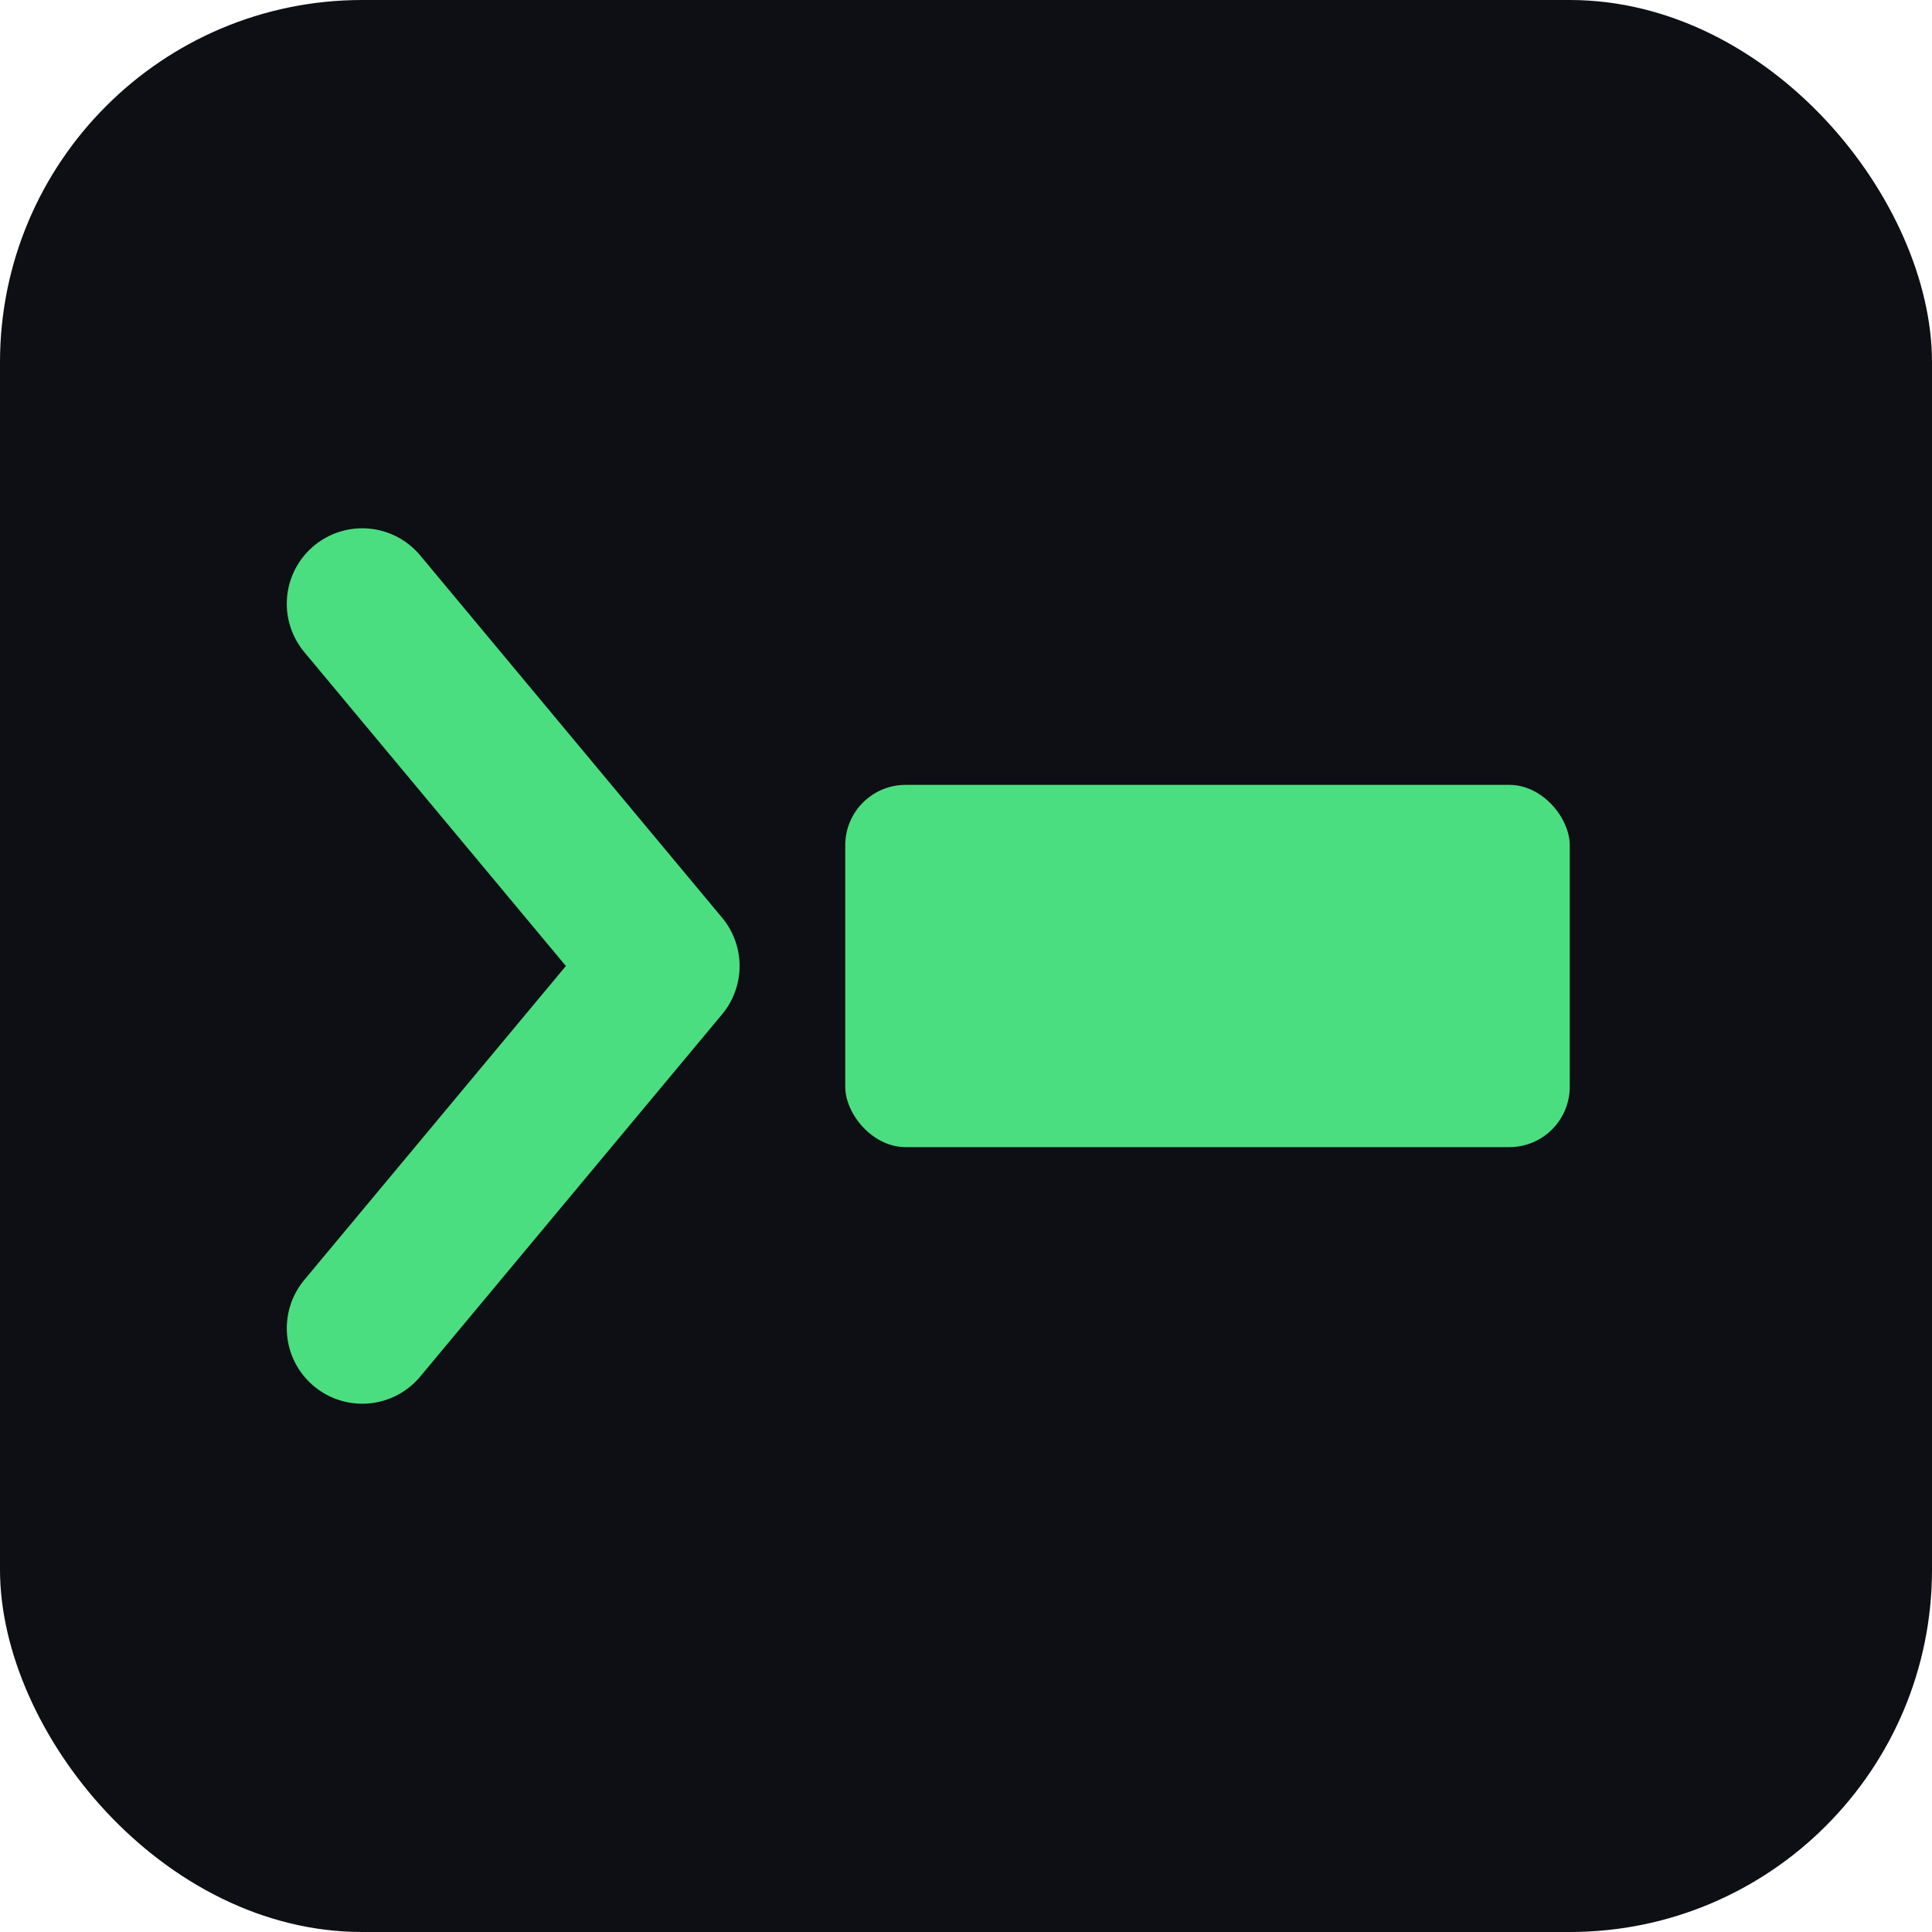
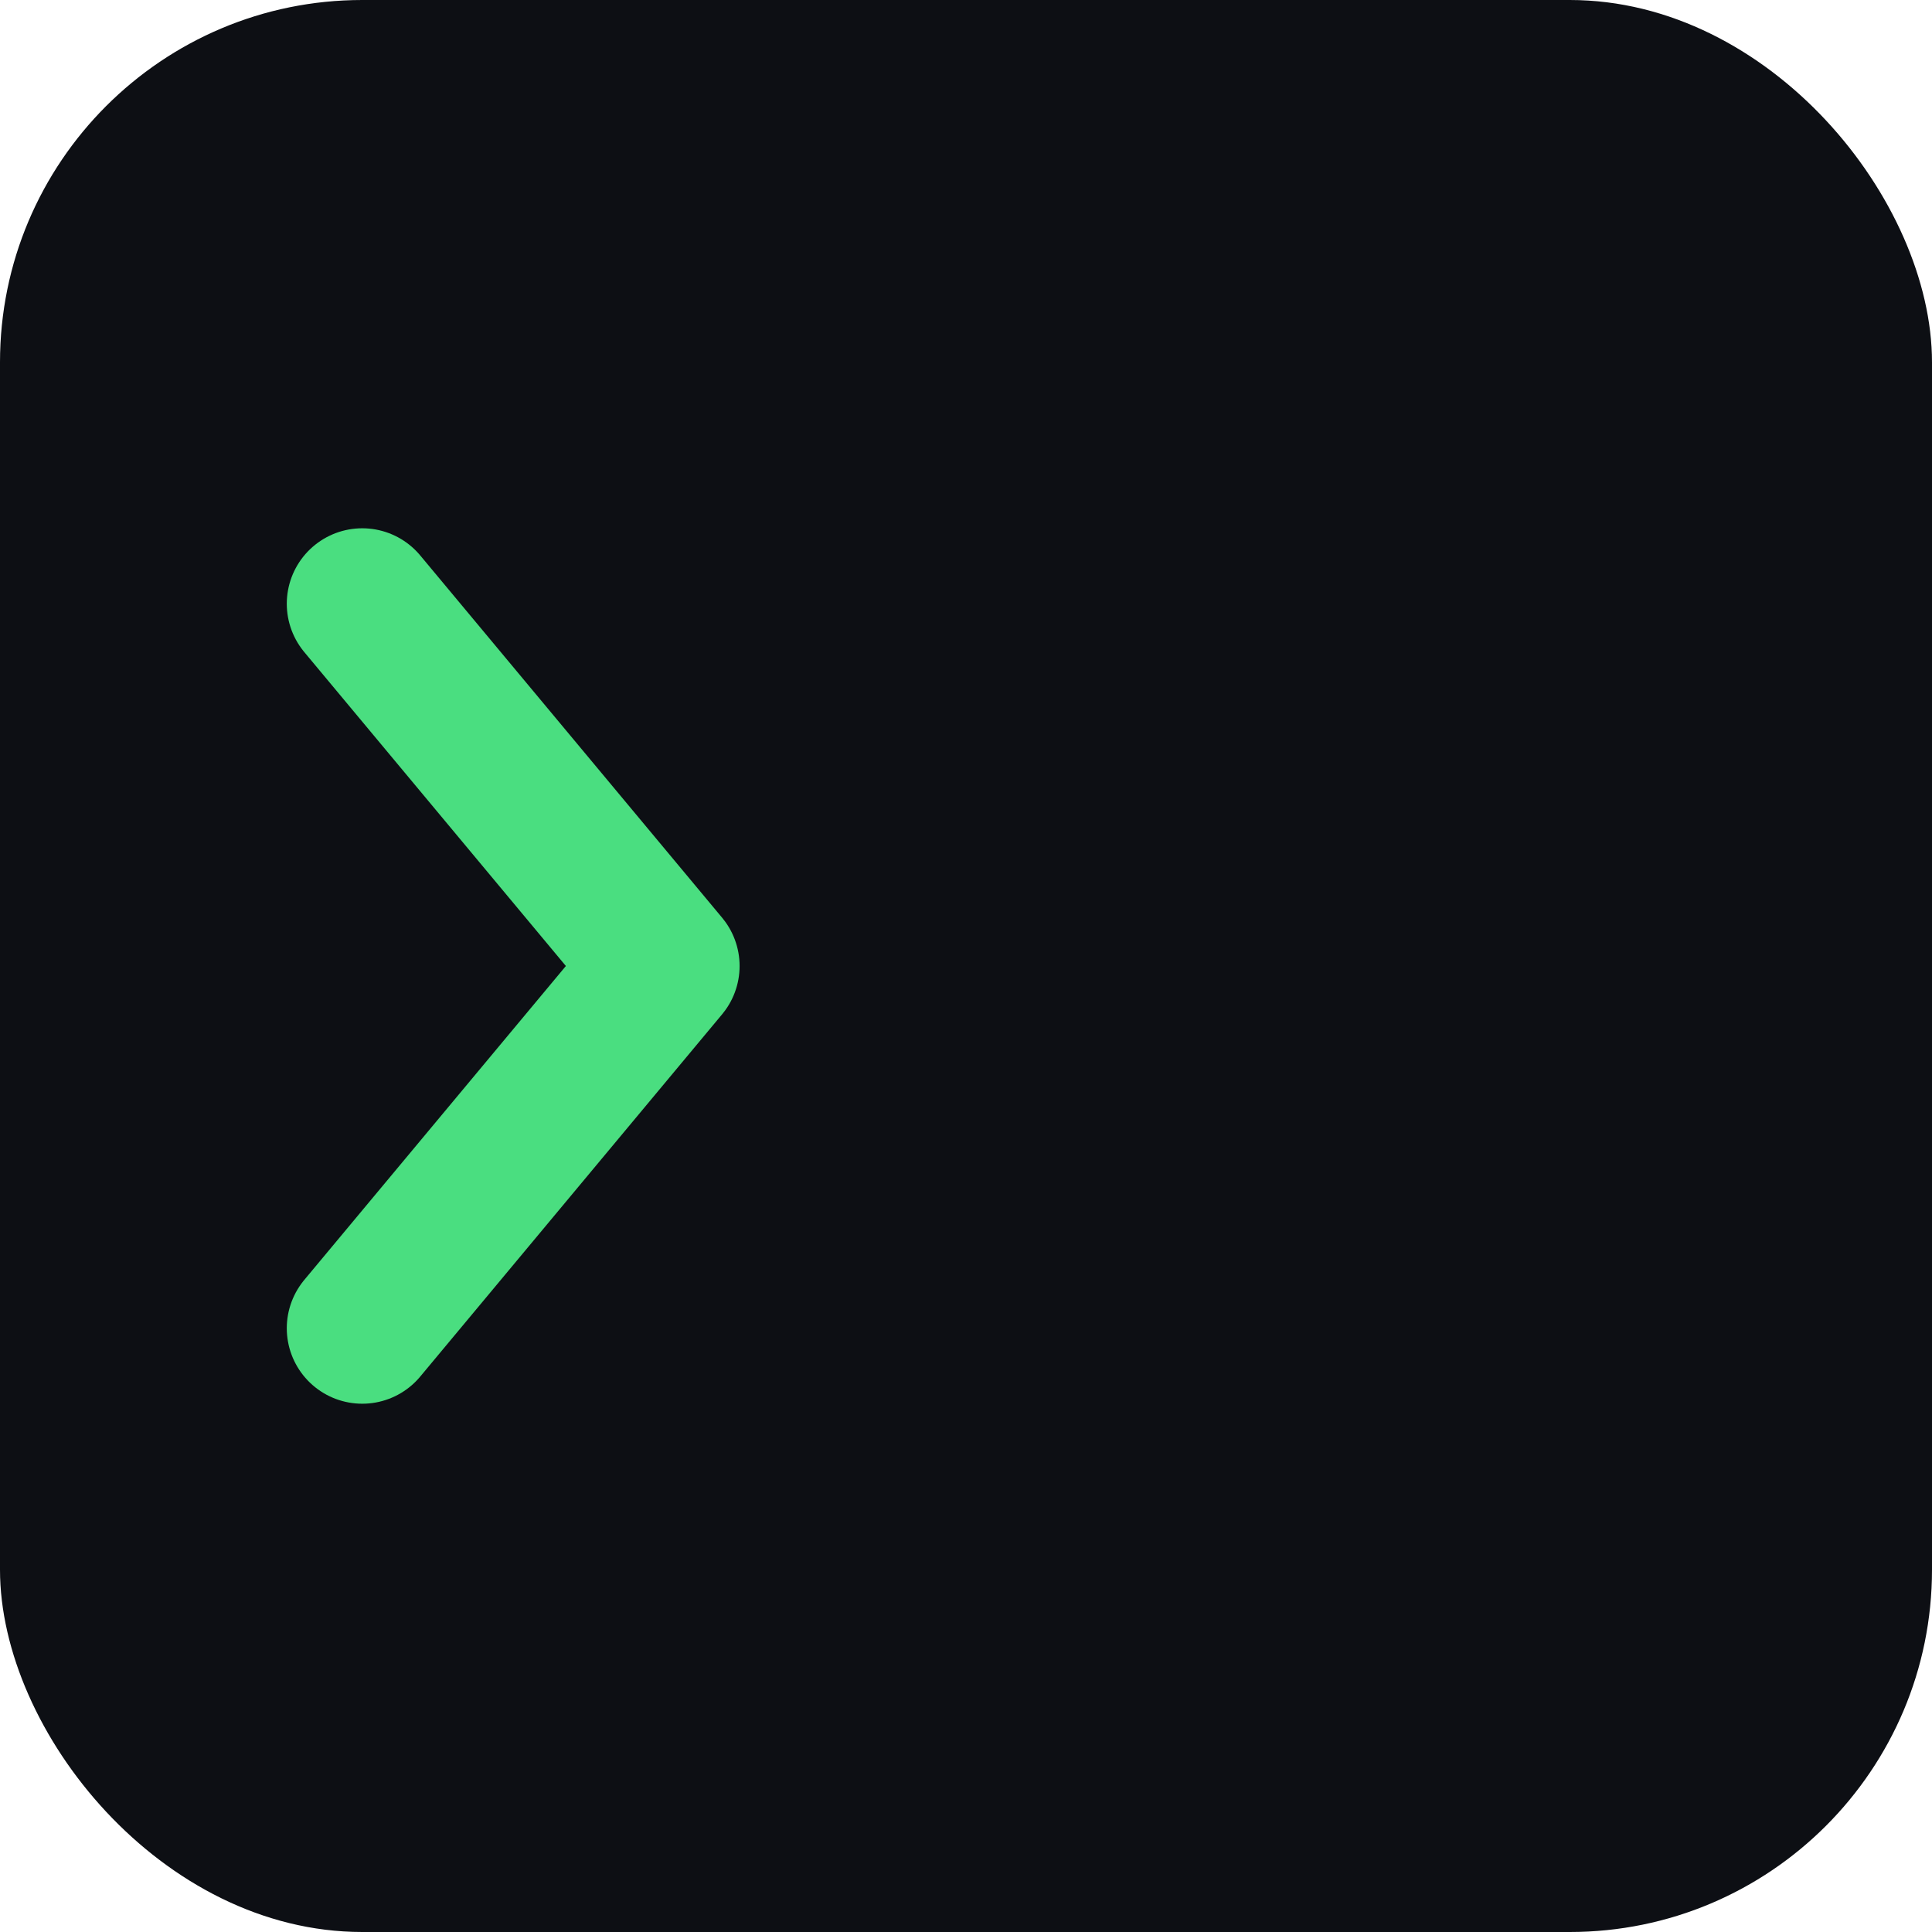
<svg xmlns="http://www.w3.org/2000/svg" viewBox="0 0 32 32" fill="none">
  <rect width="32" height="32" rx="6" fill="#0d0f14" />
  <path d="M6 10 L11 16 L6 22" stroke="#4ade80" stroke-width="2.5" stroke-linecap="round" stroke-linejoin="round" />
-   <rect x="14" y="13" width="12" height="6" rx="1" fill="#4ade80" />
</svg>